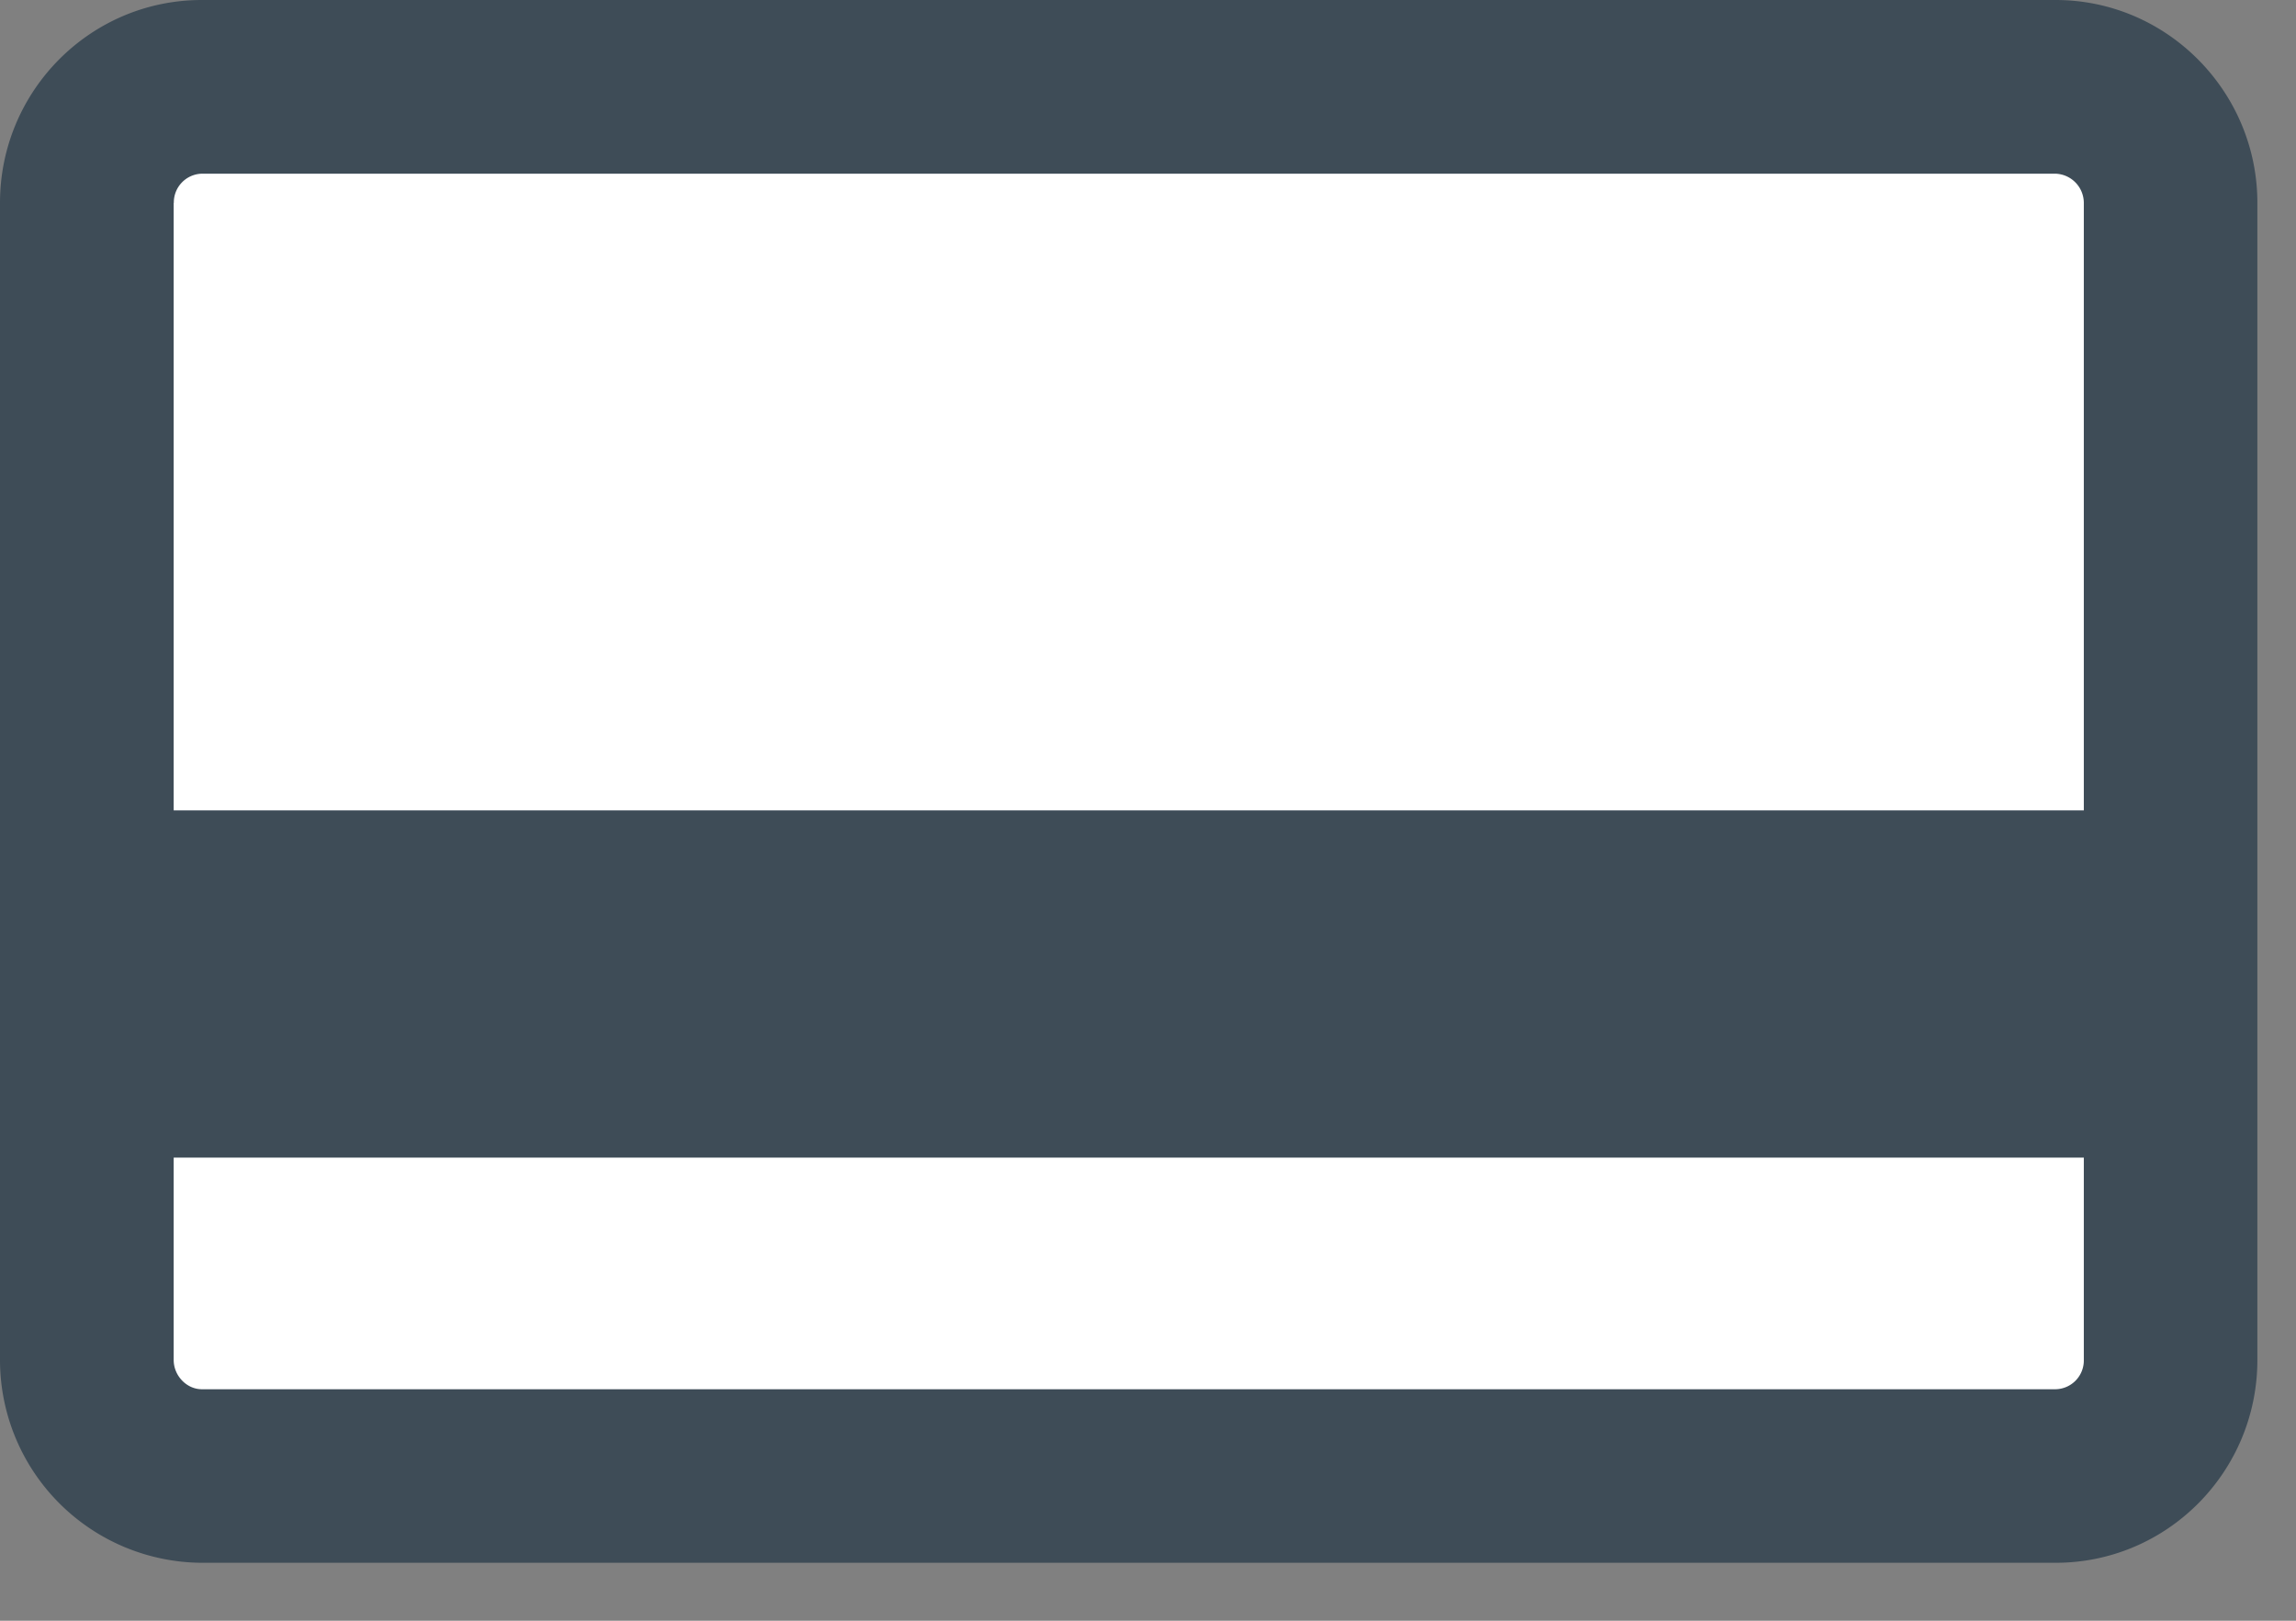
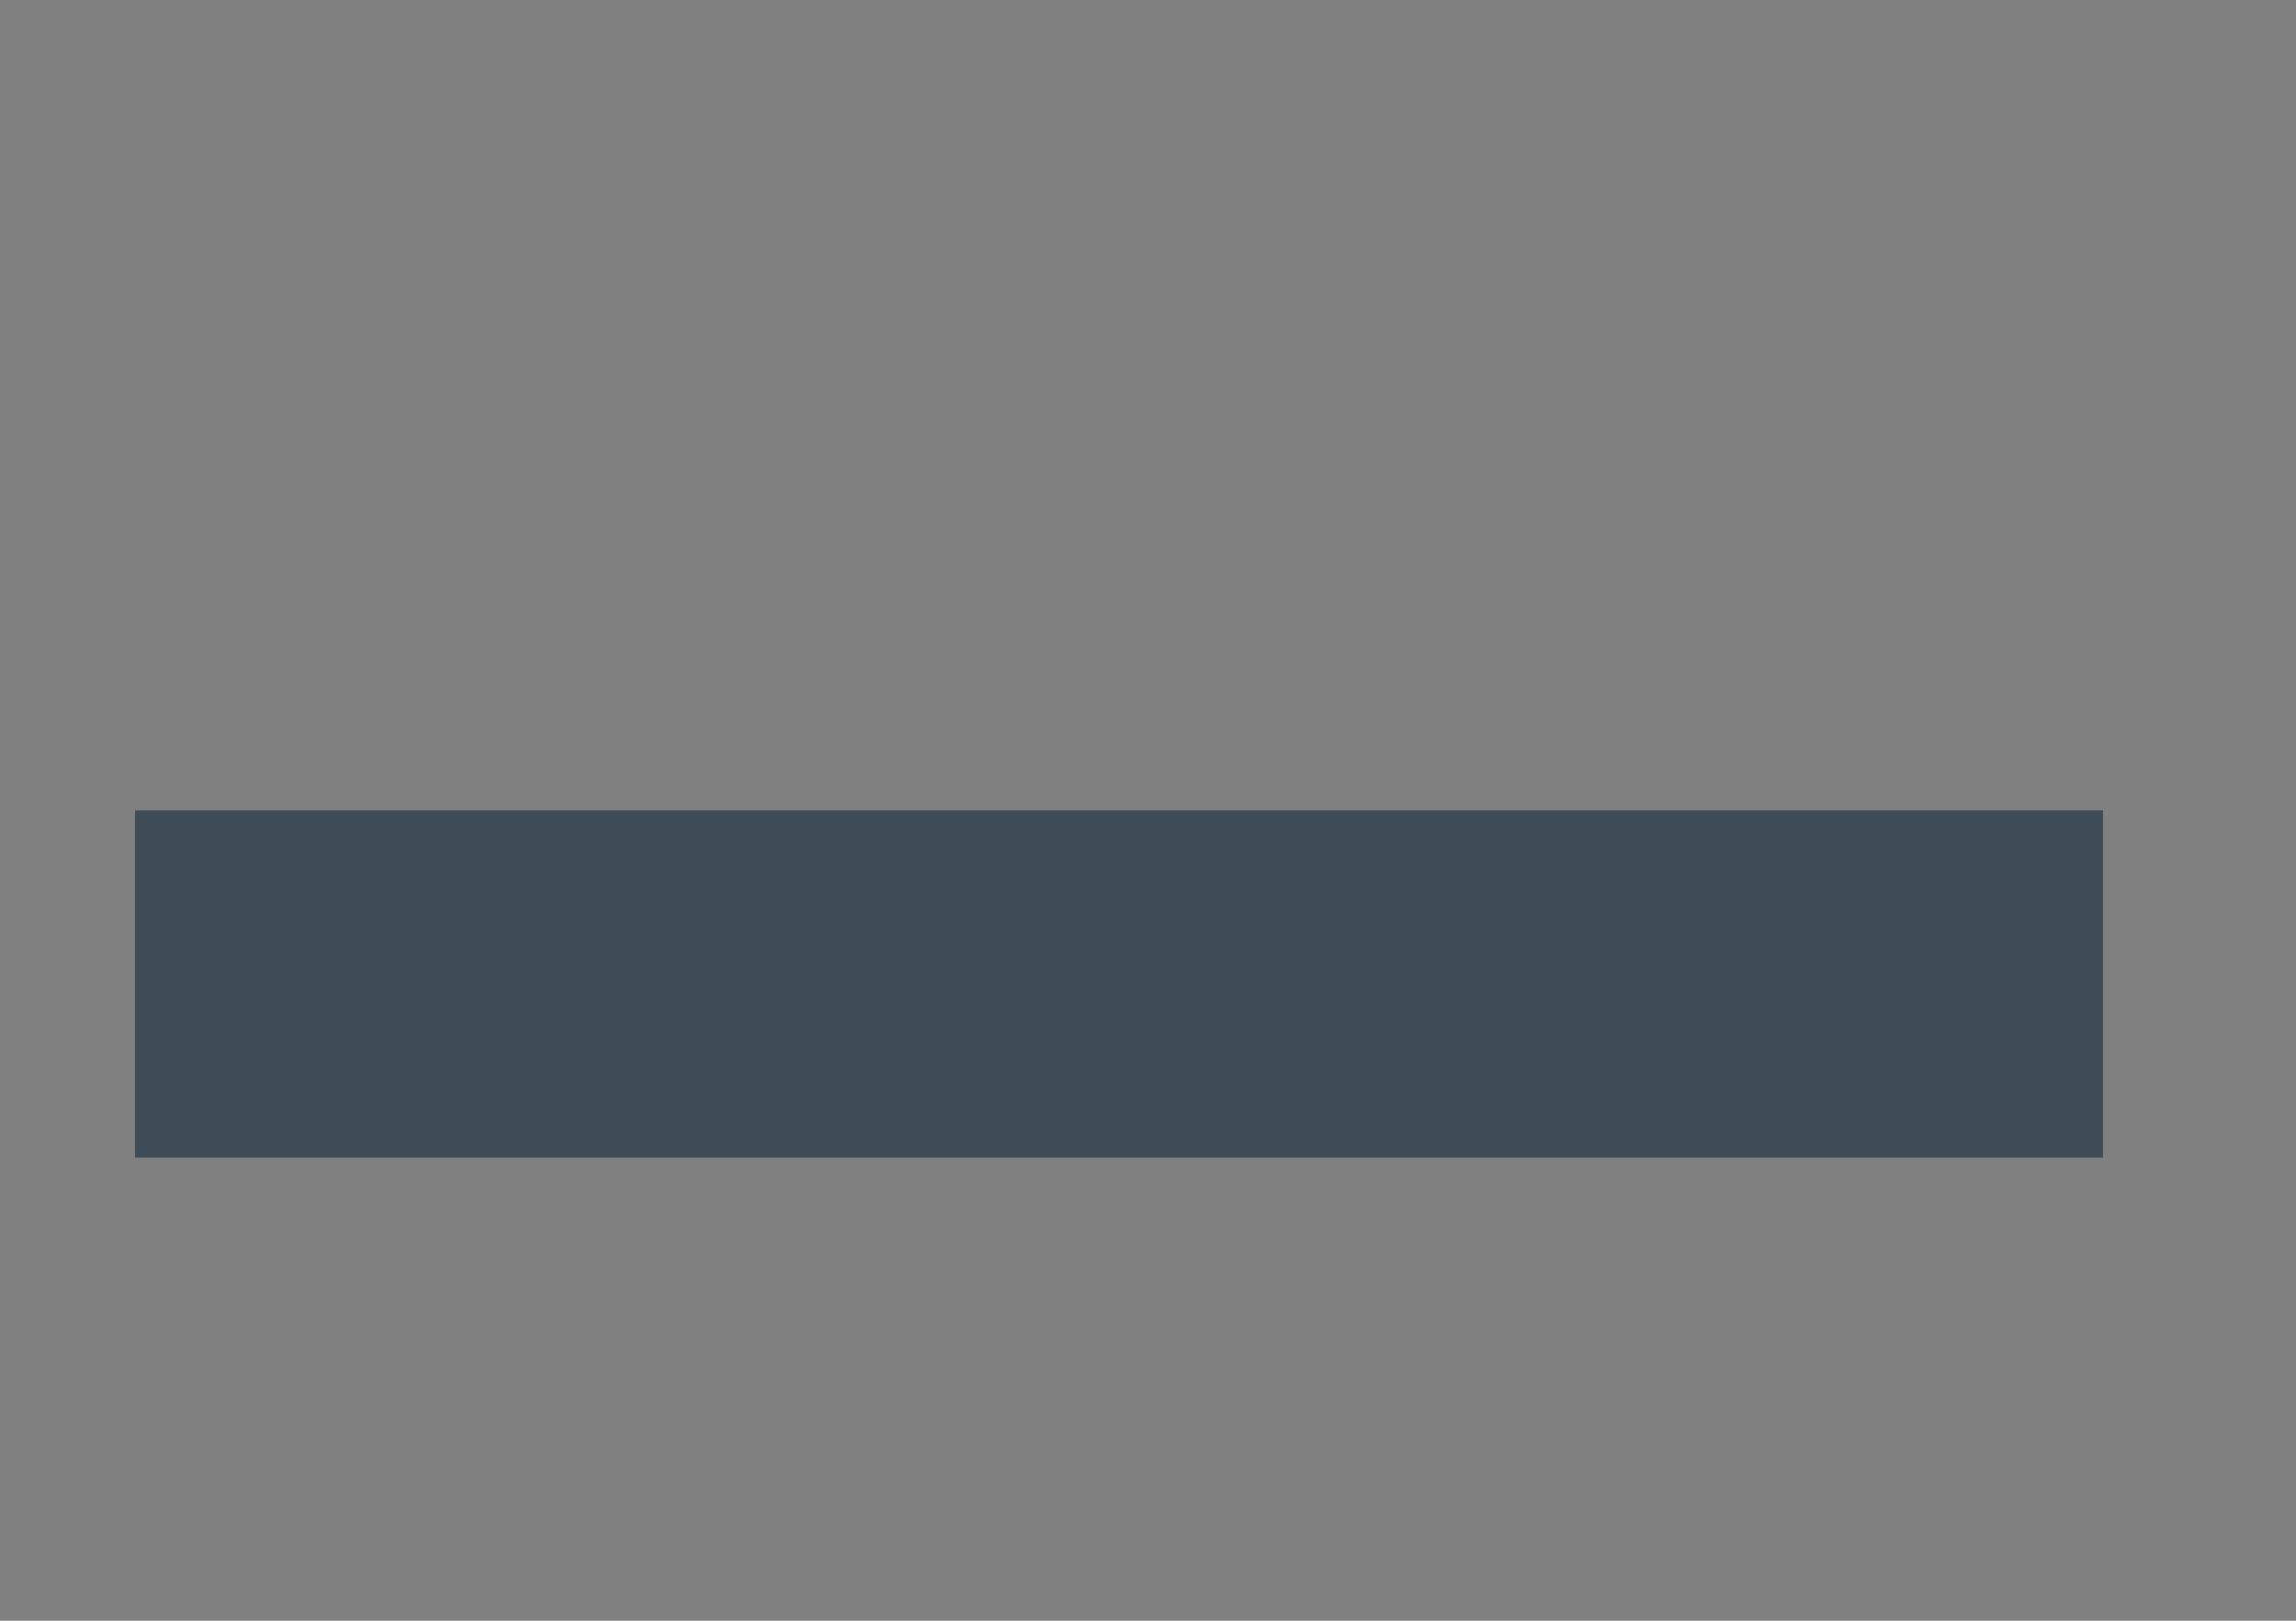
<svg xmlns="http://www.w3.org/2000/svg" width="17" height="12" viewBox="0 0 17 12">
  <rect x="0" y="0" width="17" height="12" fill="#808080" stroke="none" />
  <g fill="none" fill-rule="evenodd">
-     <path d="M0 1.502C0 .674.668 0 1.494 0H15.22c.825 0 1.494.678 1.494 1.502v8.567c0 .829-.668 1.502-1.494 1.502H1.494A1.502 1.502 0 0 1 0 10.07V1.502Z" fill="#3E4C57" />
-     <path d="M1.286 1.502v8.567c0 .118.097.217.208.217H15.22a.213.213 0 0 0 .209-.217V1.502a.217.217 0 0 0-.21-.216H1.495a.213.213 0 0 0-.208.216Z" fill="#FFF" fill-rule="nonzero" />
    <path fill="#3E4C57" d="M1 6h14.571v2.571H1z" />
  </g>
</svg>